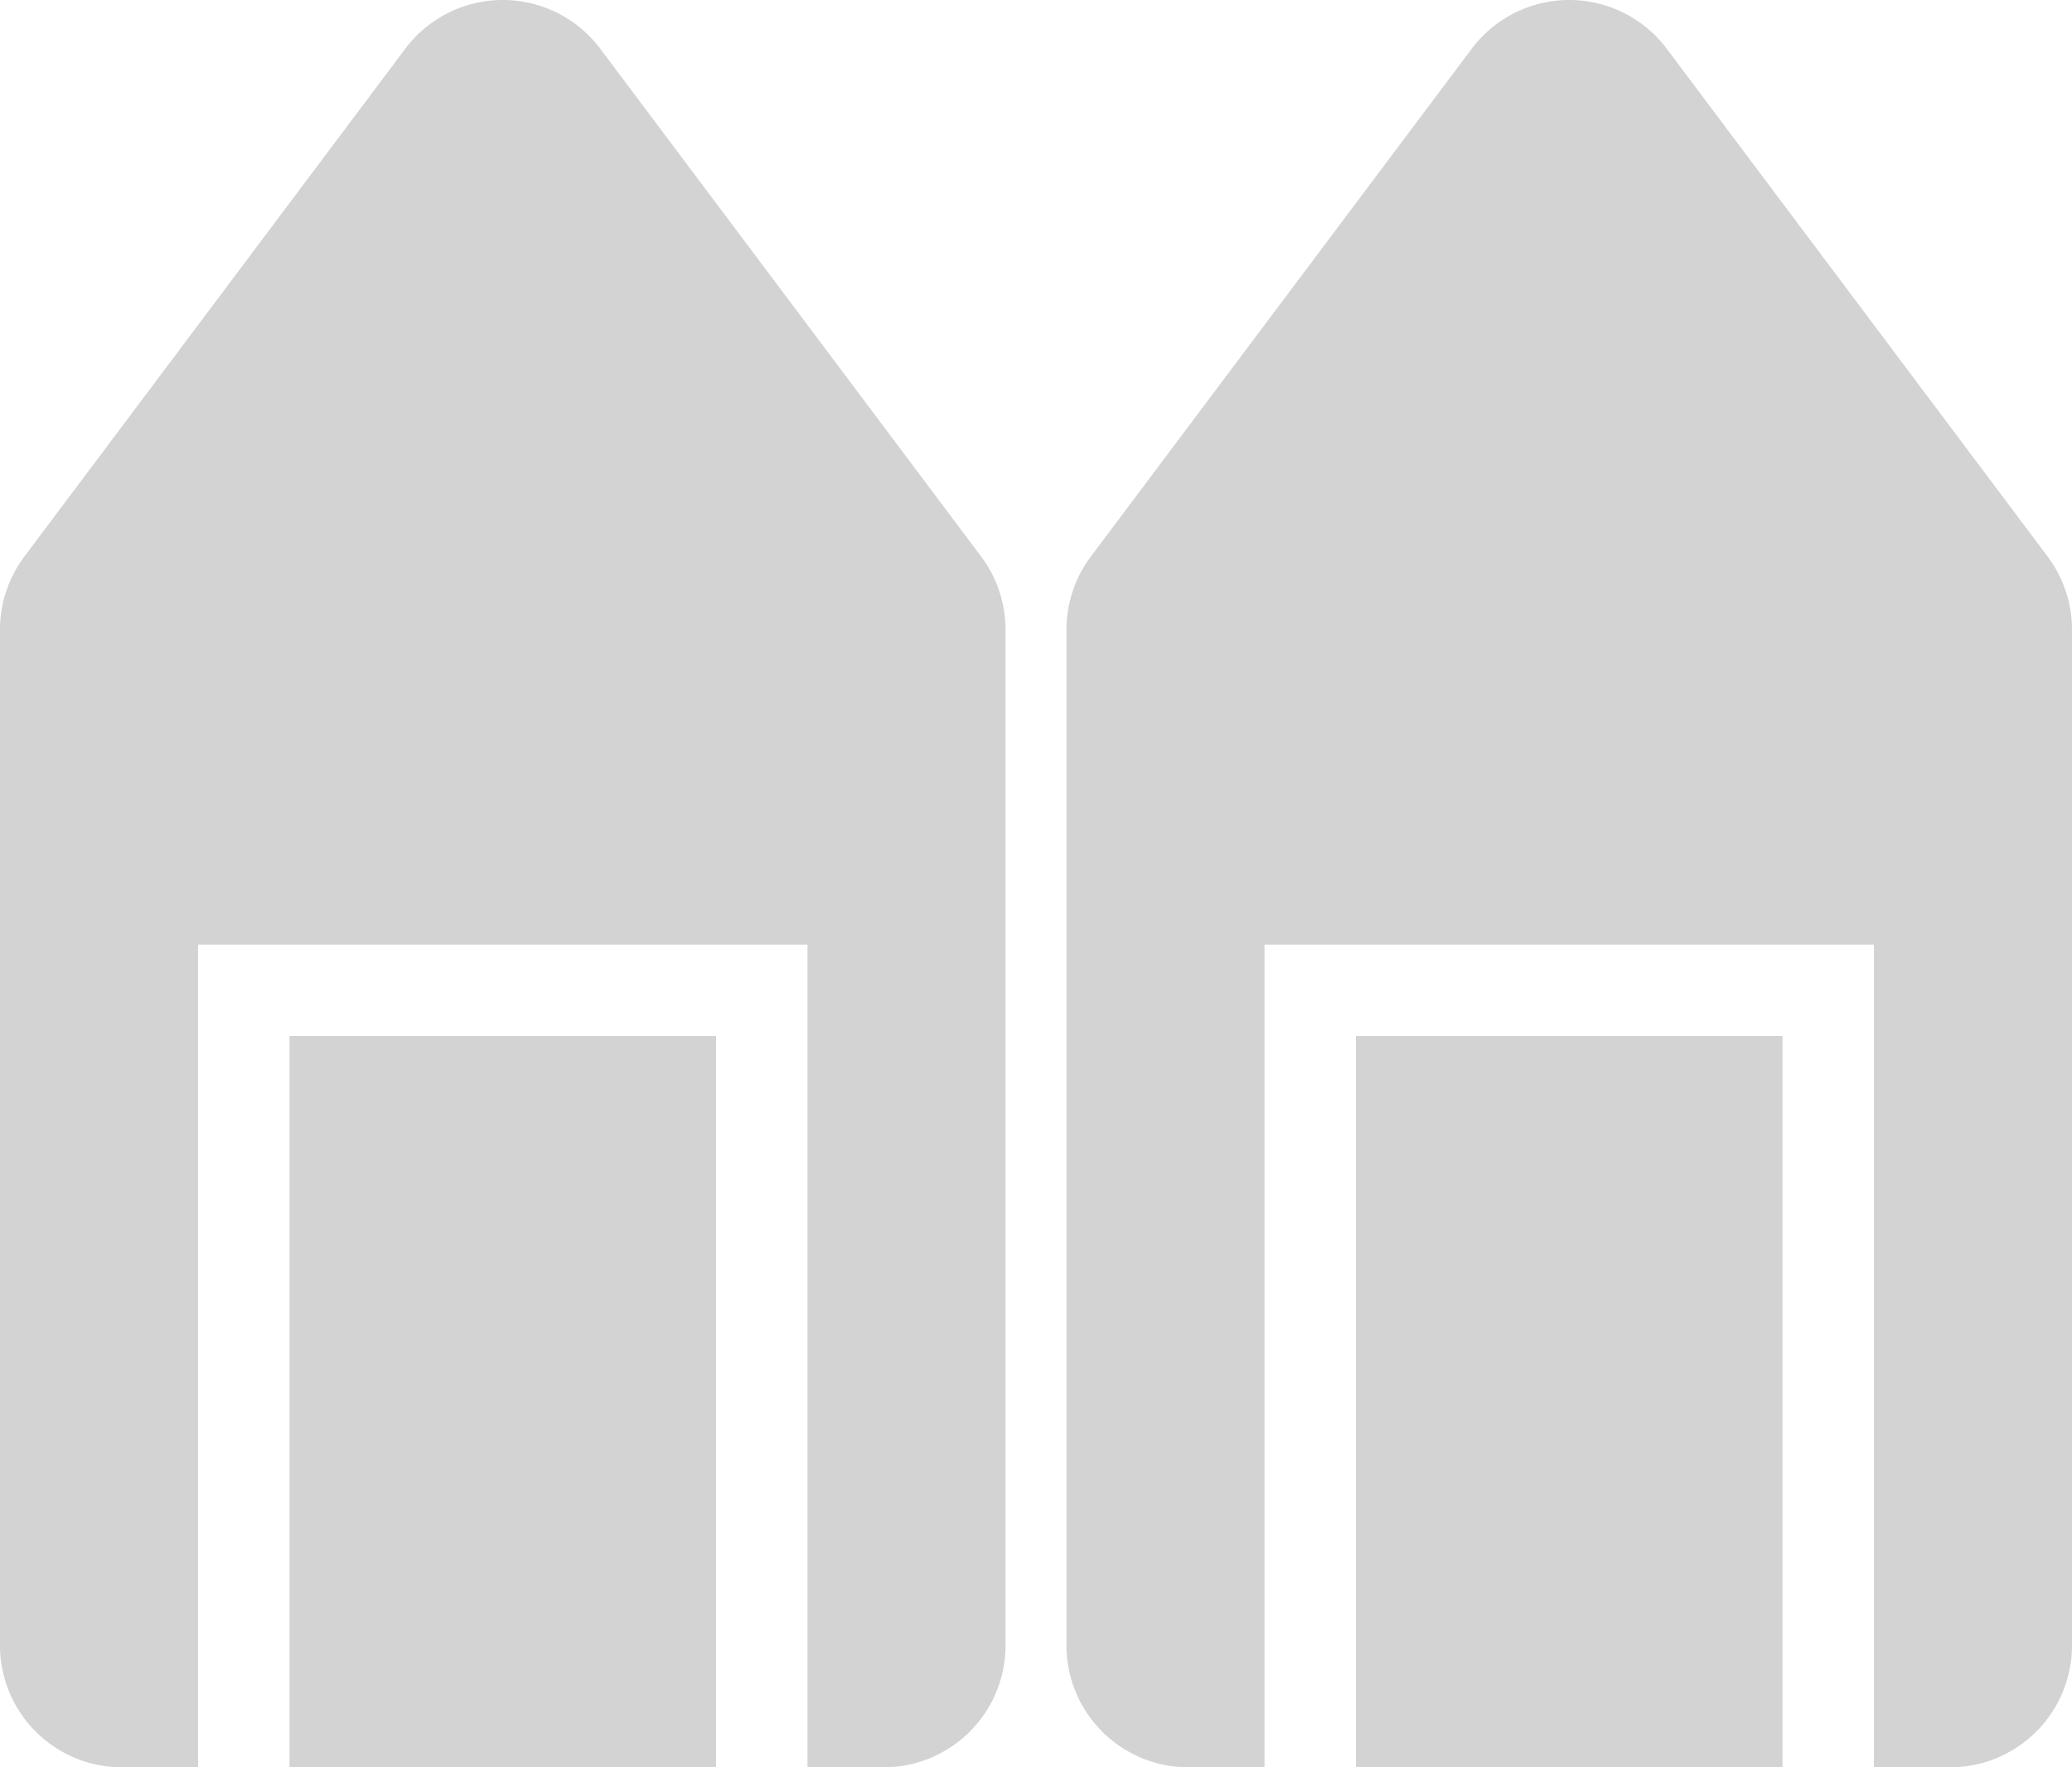
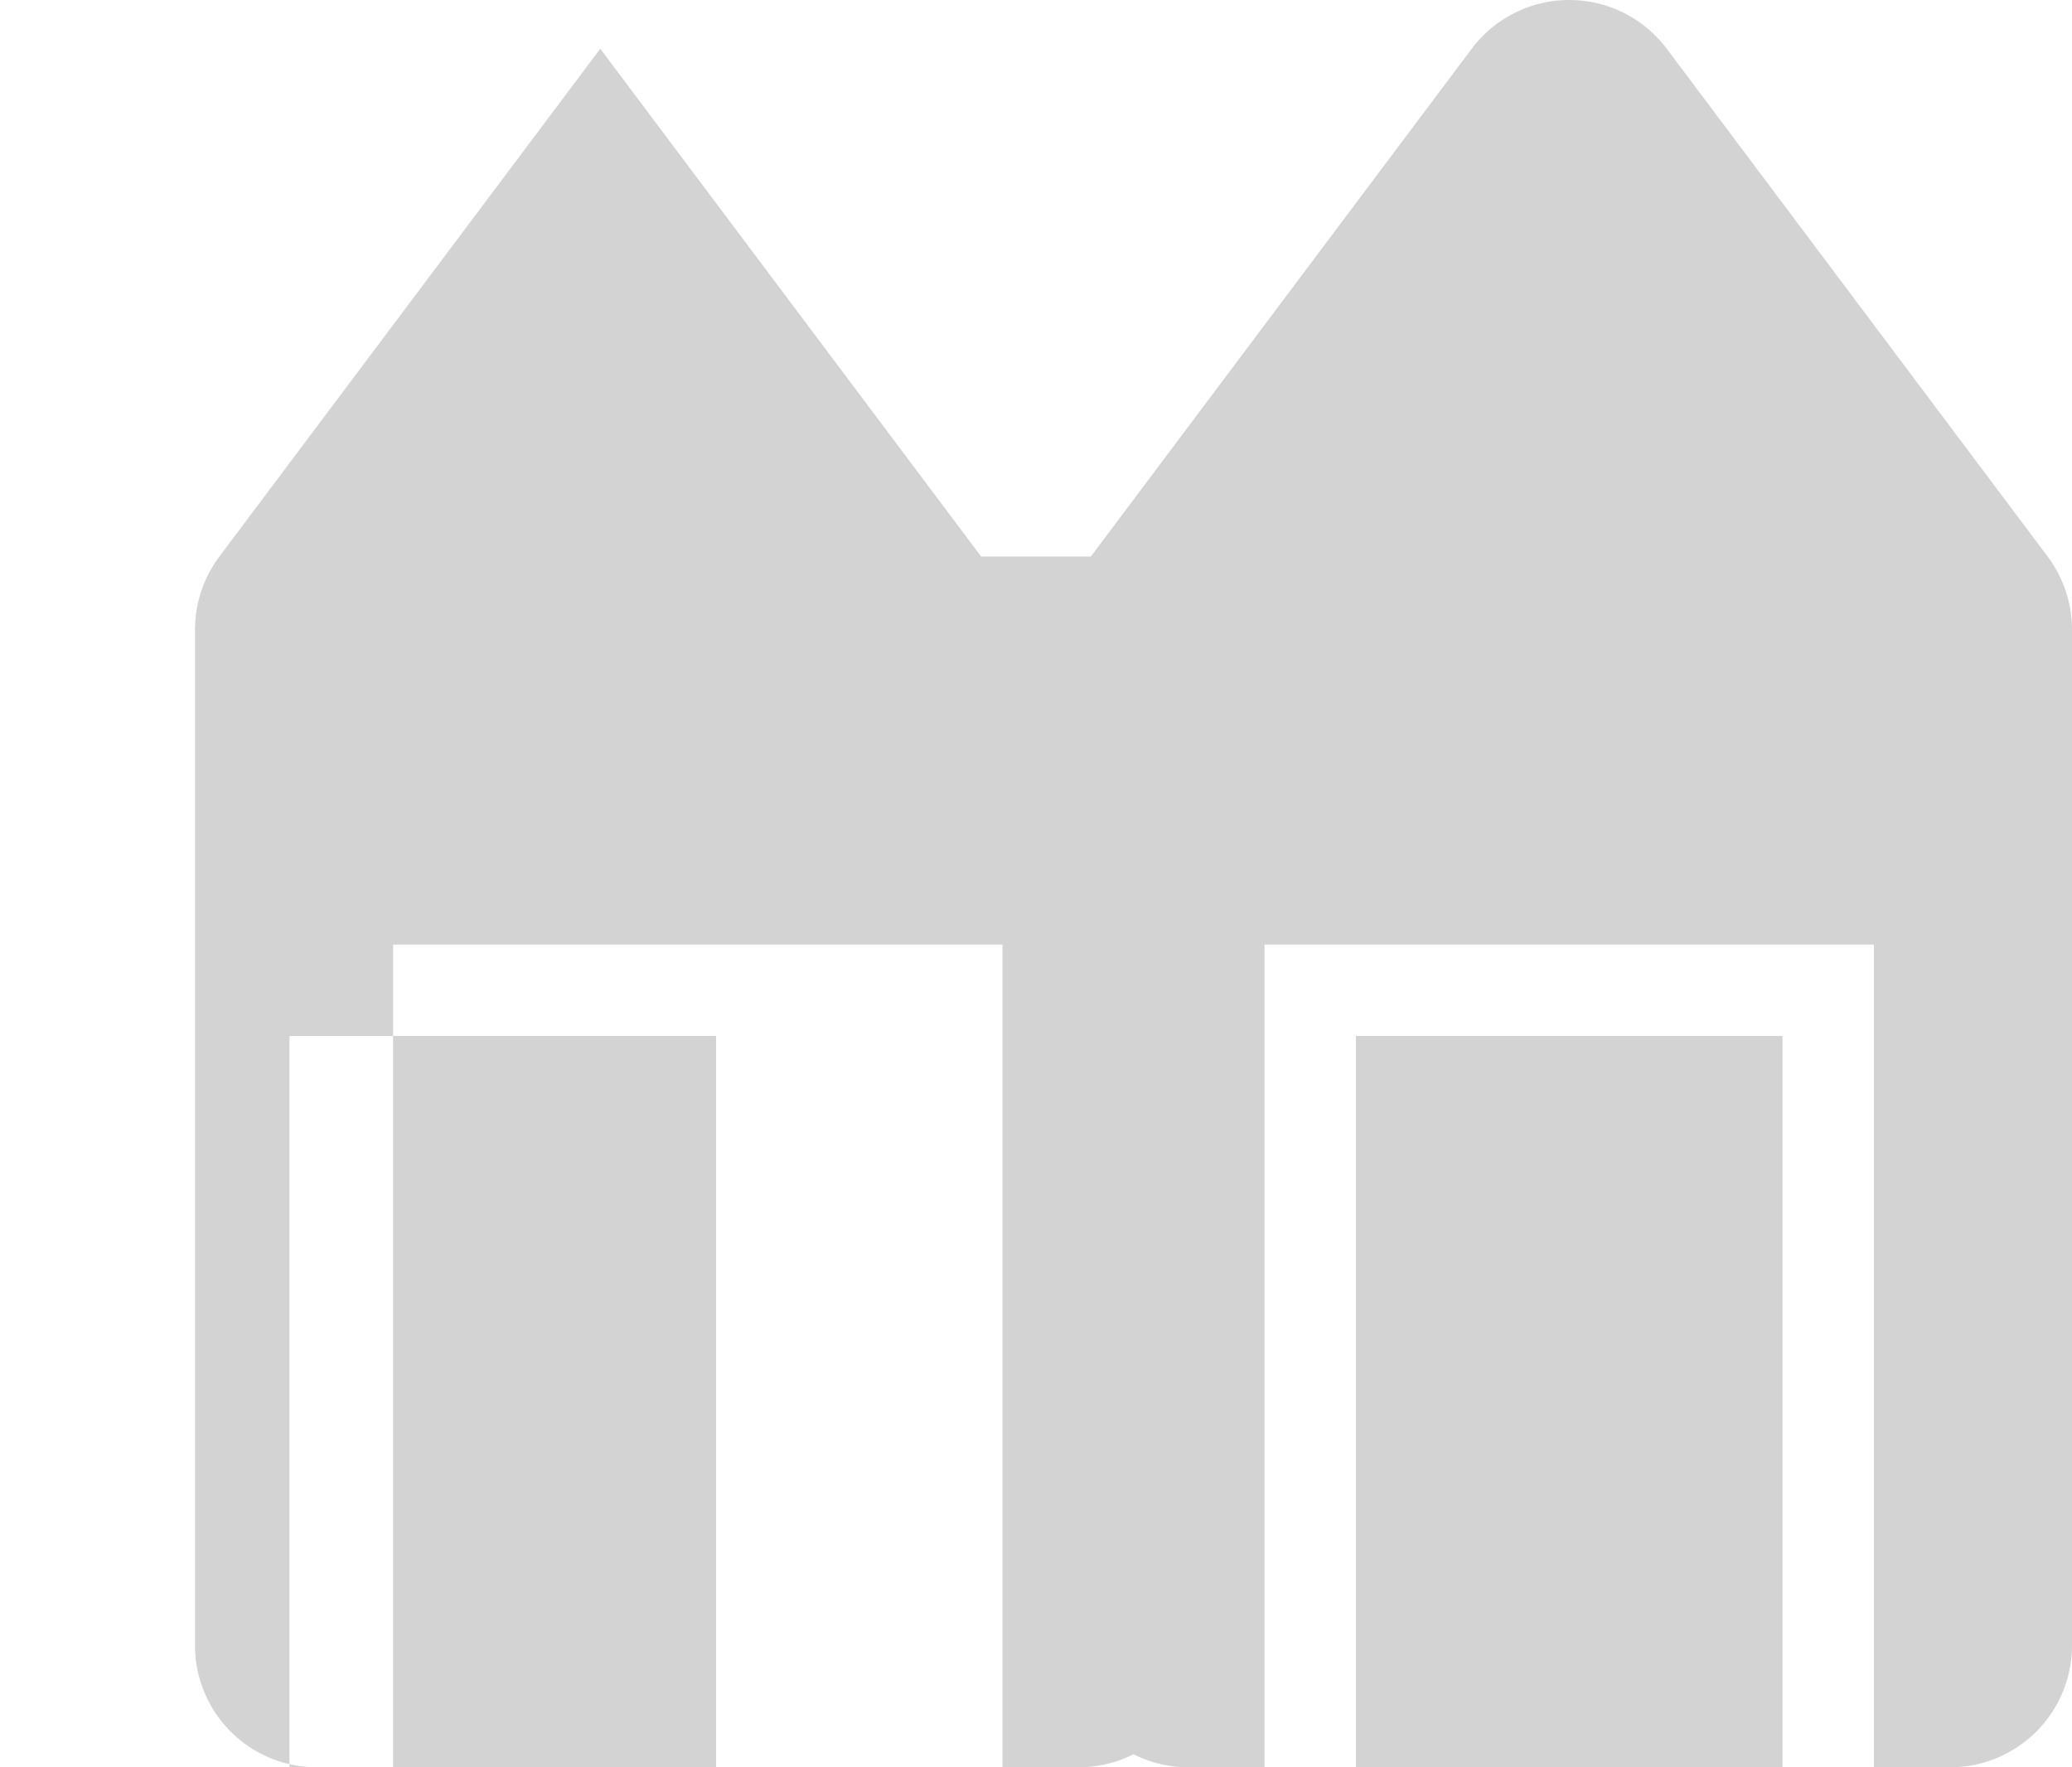
<svg xmlns="http://www.w3.org/2000/svg" viewBox="0 0 136 116">
  <defs>
    <style>.cls-1{fill:#d3d3d3;}</style>
  </defs>
  <title>img-building</title>
  <g id="スライド2">
-     <path class="cls-1" d="M19 68h28v48h-28zM64.4 36.53l-25-33.33a8 8 0 0 0-12.8 0l-25 33.33a8 8 0 0 0-1.6 4.8v66.67a8 8 0 0 0 8 8h5v-54h40v54h5a8 8 0 0 0 8-8v-66.67a8 8 0 0 0-1.6-4.8zM134.4 36.53l-25-33.33a8 8 0 0 0-12.8 0l-25 33.33a8 8 0 0 0-1.6 4.8v66.67a8 8 0 0 0 8 8h5v-54h40v54h5a8 8 0 0 0 8-8v-66.67a8 8 0 0 0-1.6-4.8zM89 68h28v48h-28z" />
+     <path class="cls-1" d="M19 68h28v48h-28zM64.4 36.53l-25-33.33l-25 33.33a8 8 0 0 0-1.6 4.8v66.67a8 8 0 0 0 8 8h5v-54h40v54h5a8 8 0 0 0 8-8v-66.67a8 8 0 0 0-1.6-4.8zM134.4 36.53l-25-33.33a8 8 0 0 0-12.8 0l-25 33.33a8 8 0 0 0-1.6 4.8v66.67a8 8 0 0 0 8 8h5v-54h40v54h5a8 8 0 0 0 8-8v-66.67a8 8 0 0 0-1.6-4.8zM89 68h28v48h-28z" />
  </g>
</svg>